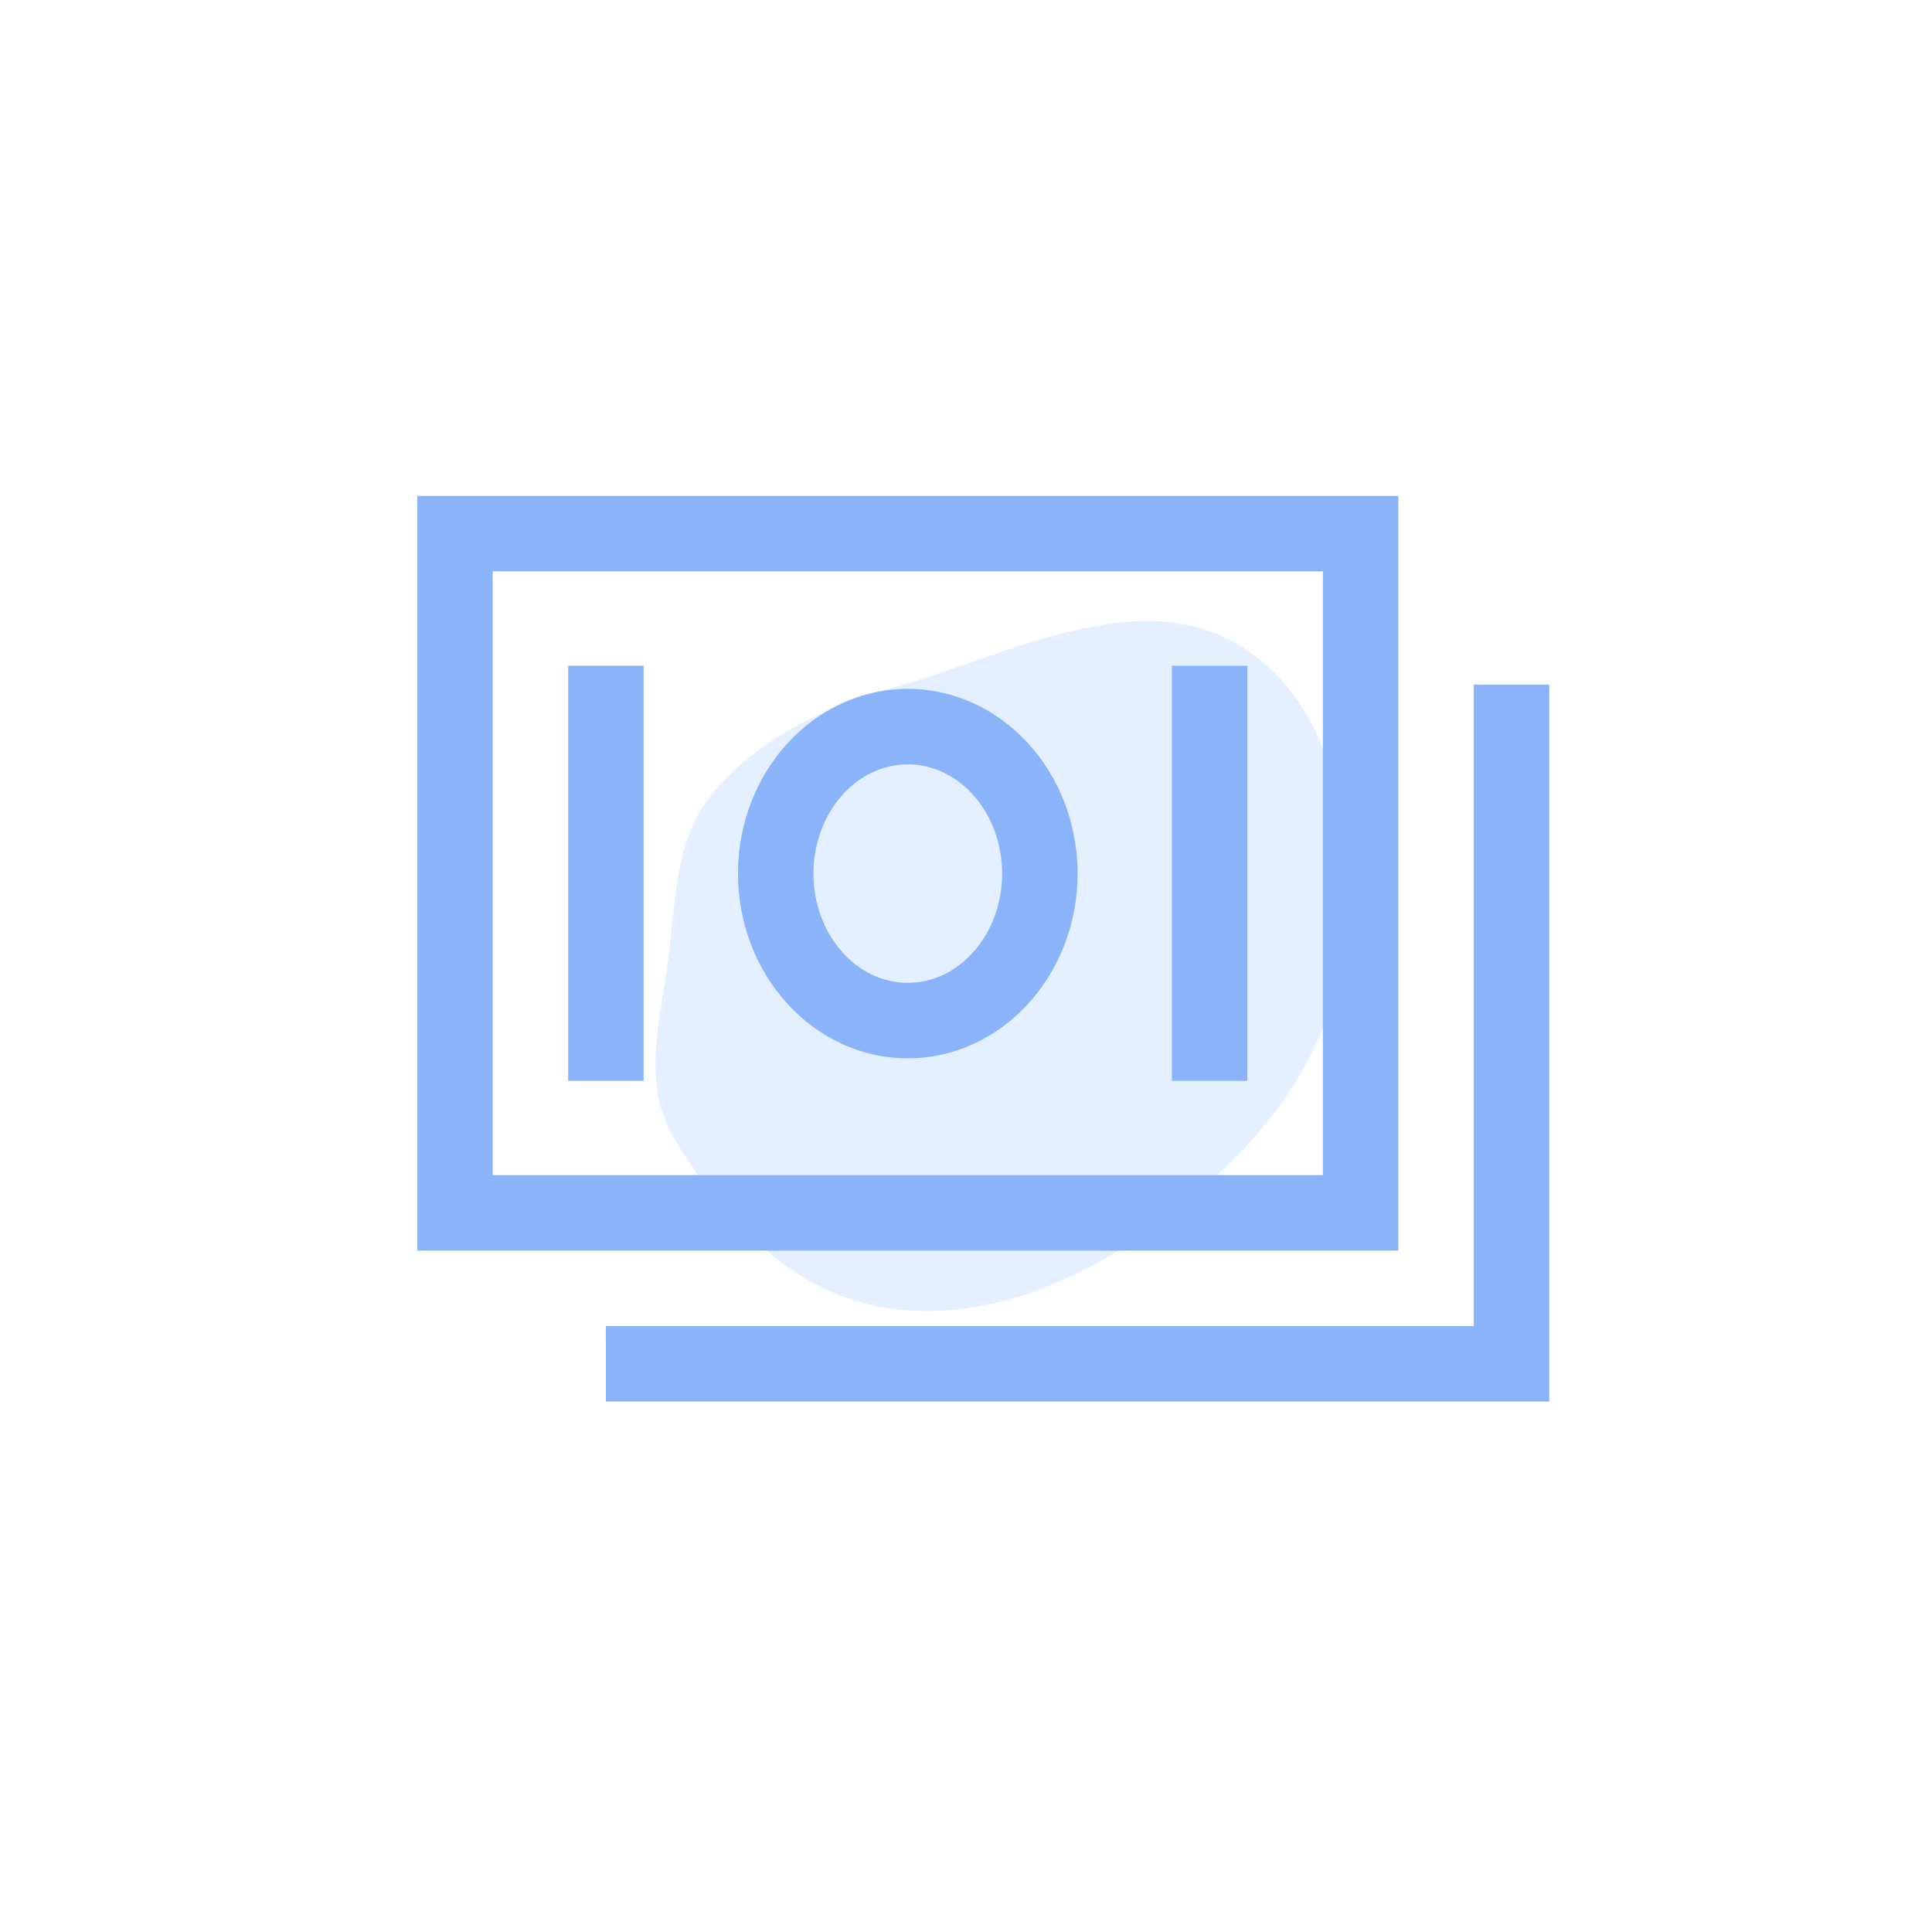
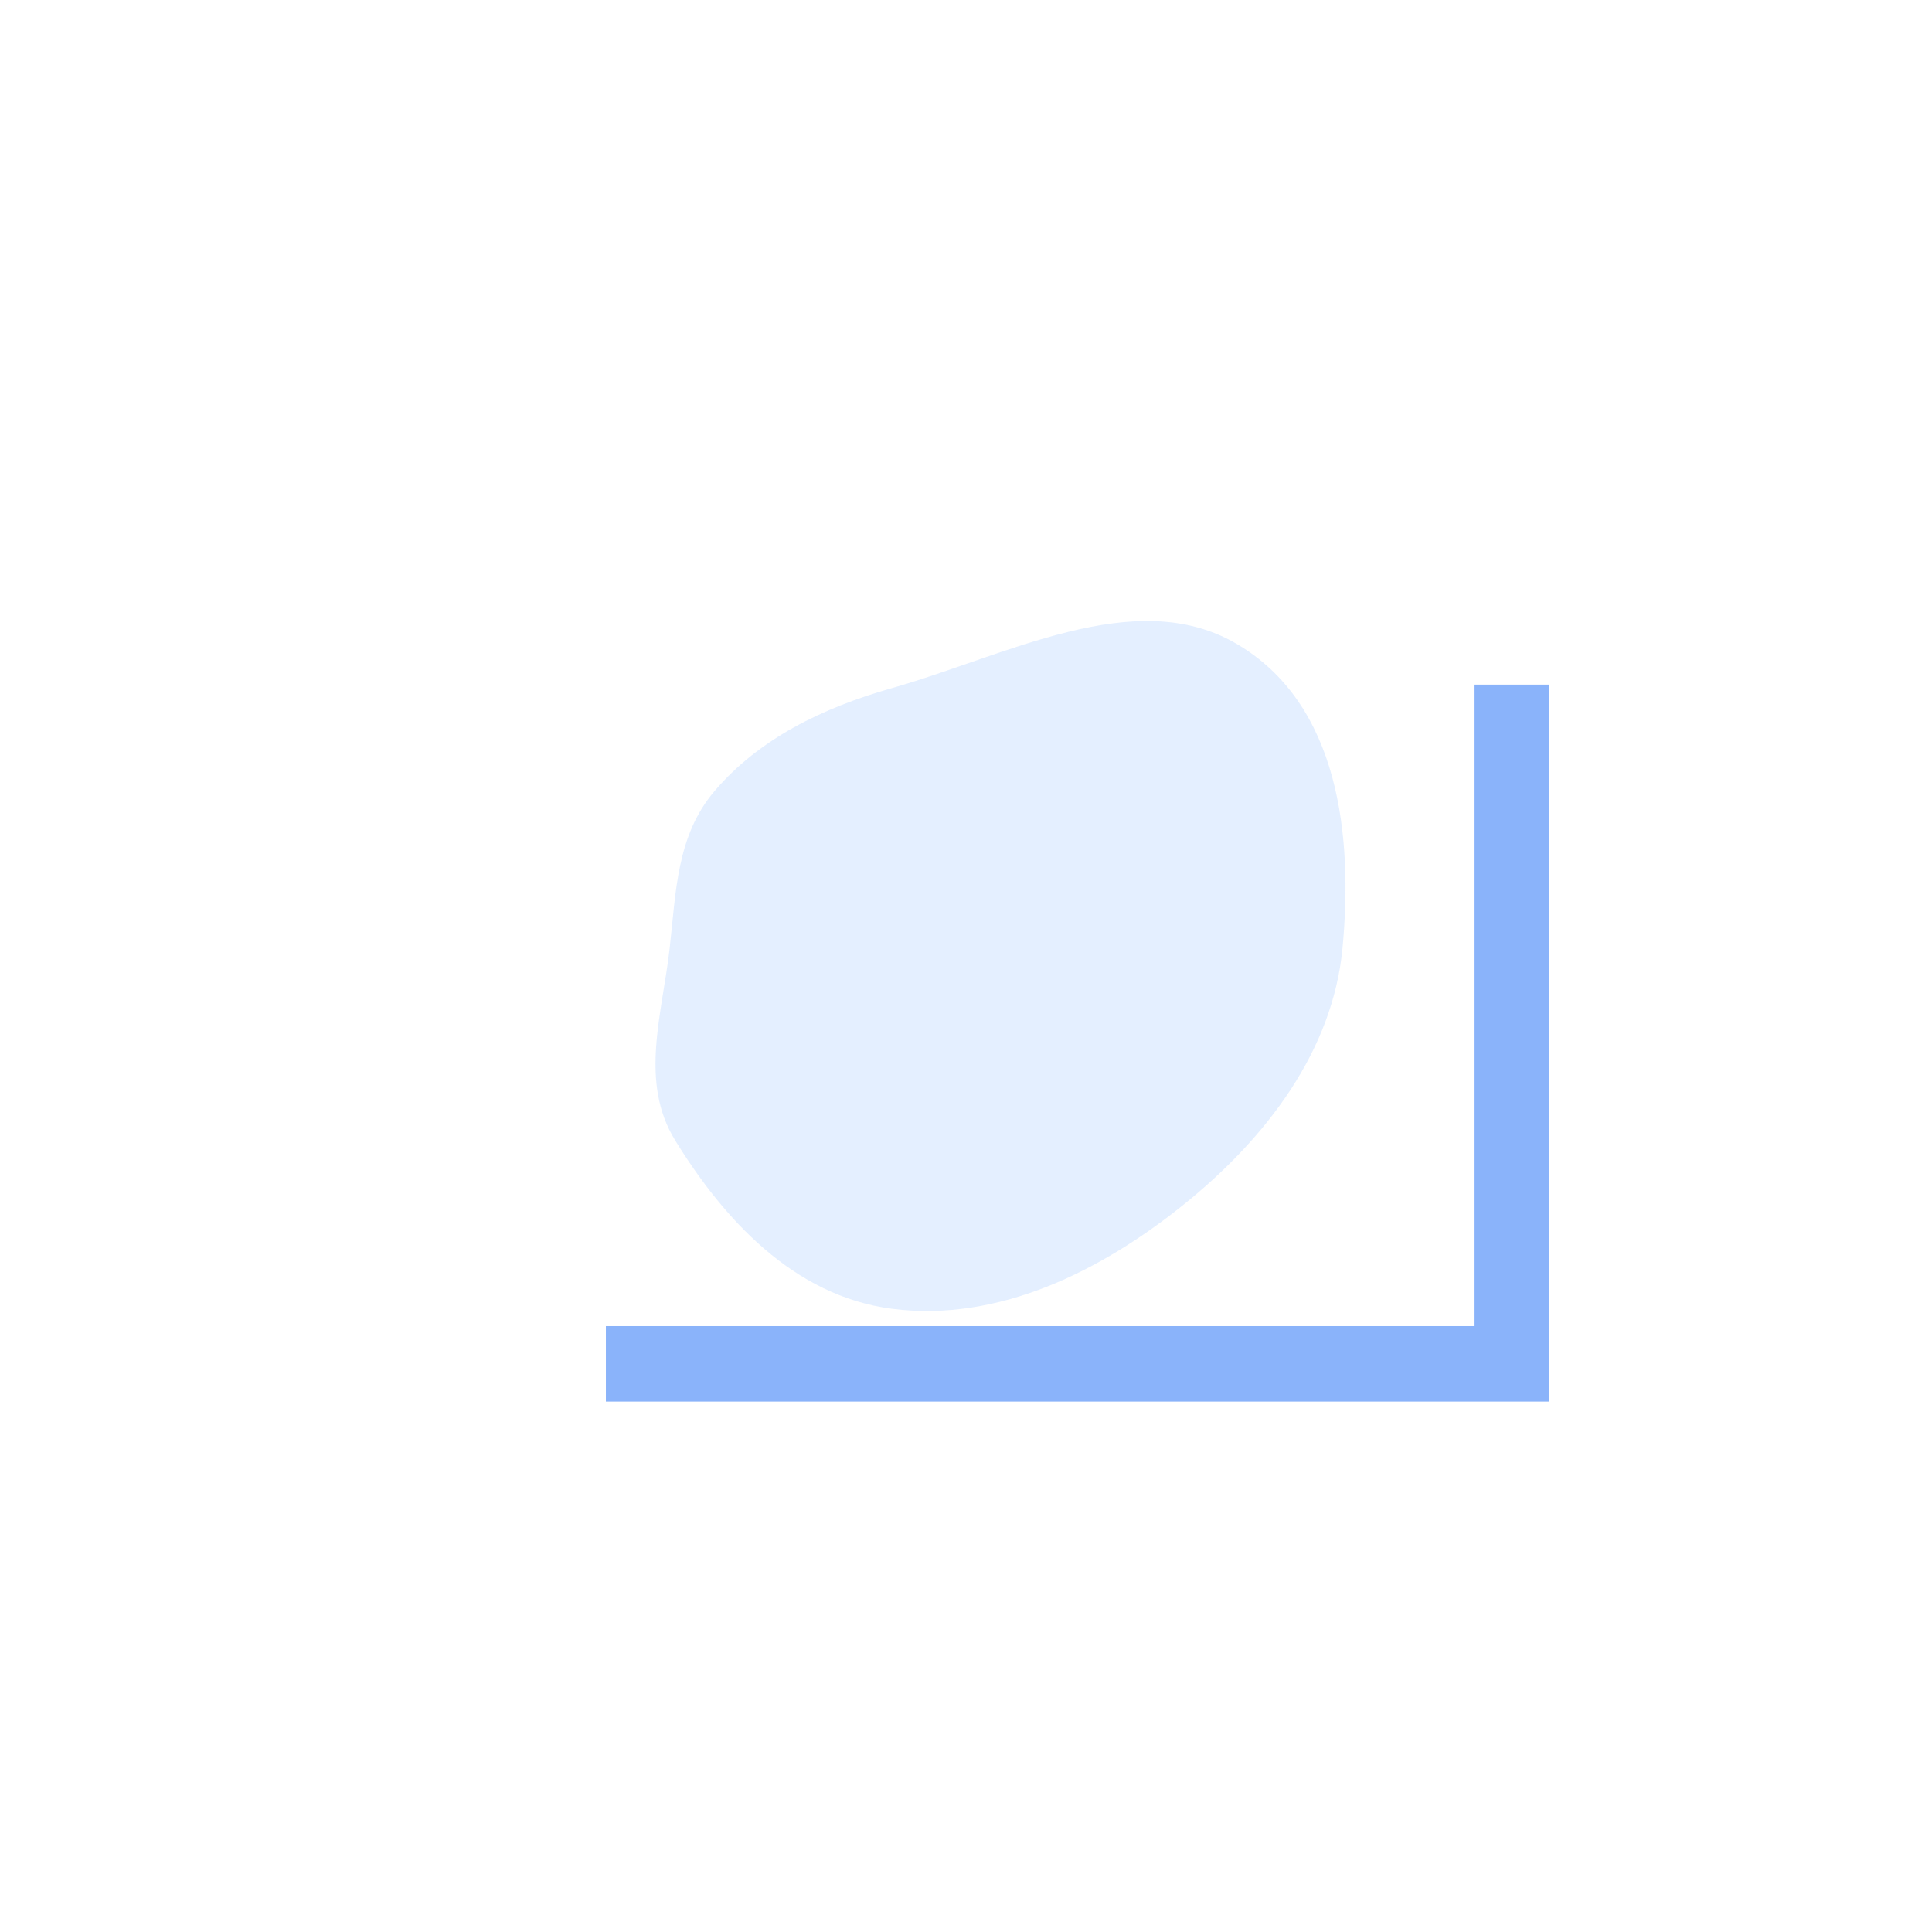
<svg xmlns="http://www.w3.org/2000/svg" width="56" height="56" viewBox="0 0 56 56" fill="none">
  <path fill-rule="evenodd" clip-rule="evenodd" d="M25.856 19.944C29.179 19.003 32.892 16.959 35.816 18.646C38.845 20.395 39.216 24.286 38.914 27.48C38.635 30.424 36.745 32.966 34.272 34.946C31.94 36.813 28.965 38.336 25.856 37.936C22.991 37.568 20.959 35.308 19.571 33.056C18.526 31.36 19.194 29.403 19.411 27.48C19.595 25.859 19.607 24.22 20.717 22.922C22.003 21.419 23.83 20.518 25.856 19.944Z" fill="#A4CAFE" fill-opacity="0.3" />
-   <path d="M40.531 14.375H12.094V36.25H40.531V14.375ZM38.344 34.062H14.281V16.562H38.344V34.062Z" fill="#8AB3FA" />
  <path d="M42.719 19.844V38.438H17.562V40.625H44.906V19.844H42.719Z" fill="#8AB3FA" />
-   <path d="M26.312 30.676C29.026 30.676 31.234 28.274 31.234 25.322C31.234 22.369 29.026 19.967 26.312 19.967C23.599 19.967 21.391 22.369 21.391 25.322C21.391 28.274 23.599 30.676 26.312 30.676ZM26.312 22.155C27.82 22.155 29.047 23.576 29.047 25.322C29.047 27.068 27.82 28.488 26.312 28.488C24.805 28.488 23.578 27.068 23.578 25.322C23.578 23.576 24.805 22.155 26.312 22.155ZM16.469 19.297H18.656V31.328H16.469V19.297ZM33.969 19.297H36.156V31.328H33.969V19.297Z" fill="#8AB3FA" />
</svg>